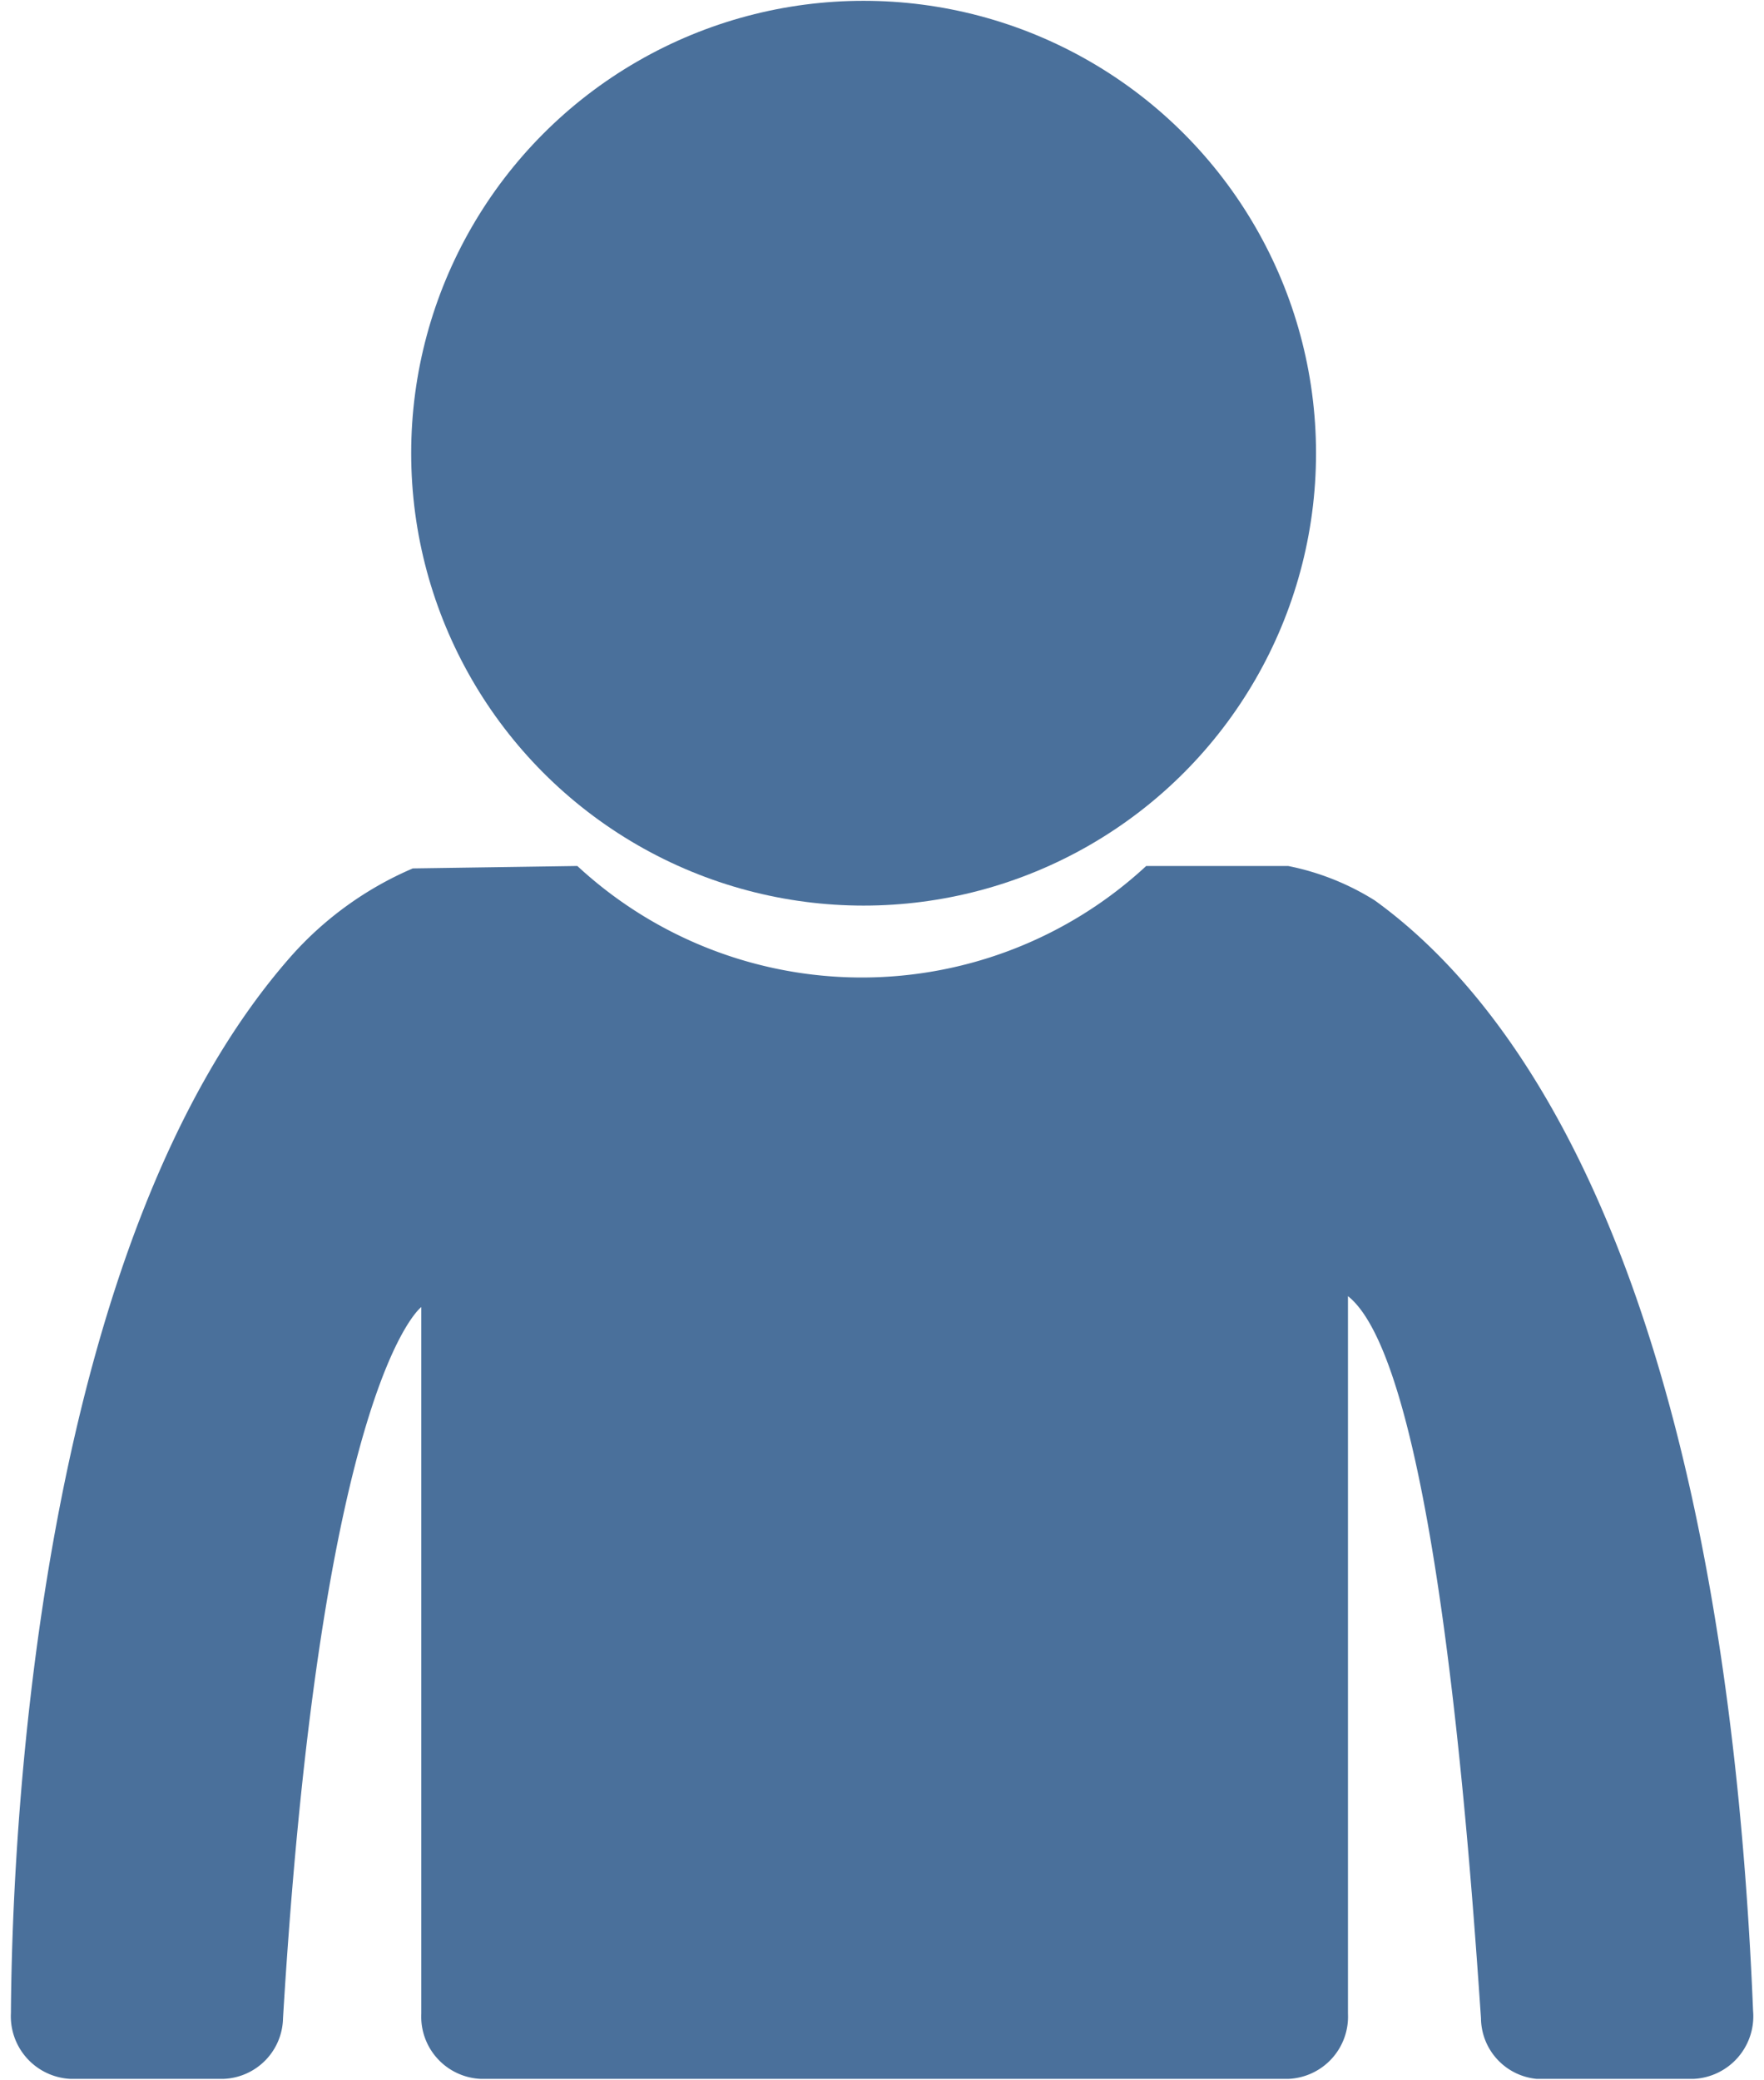
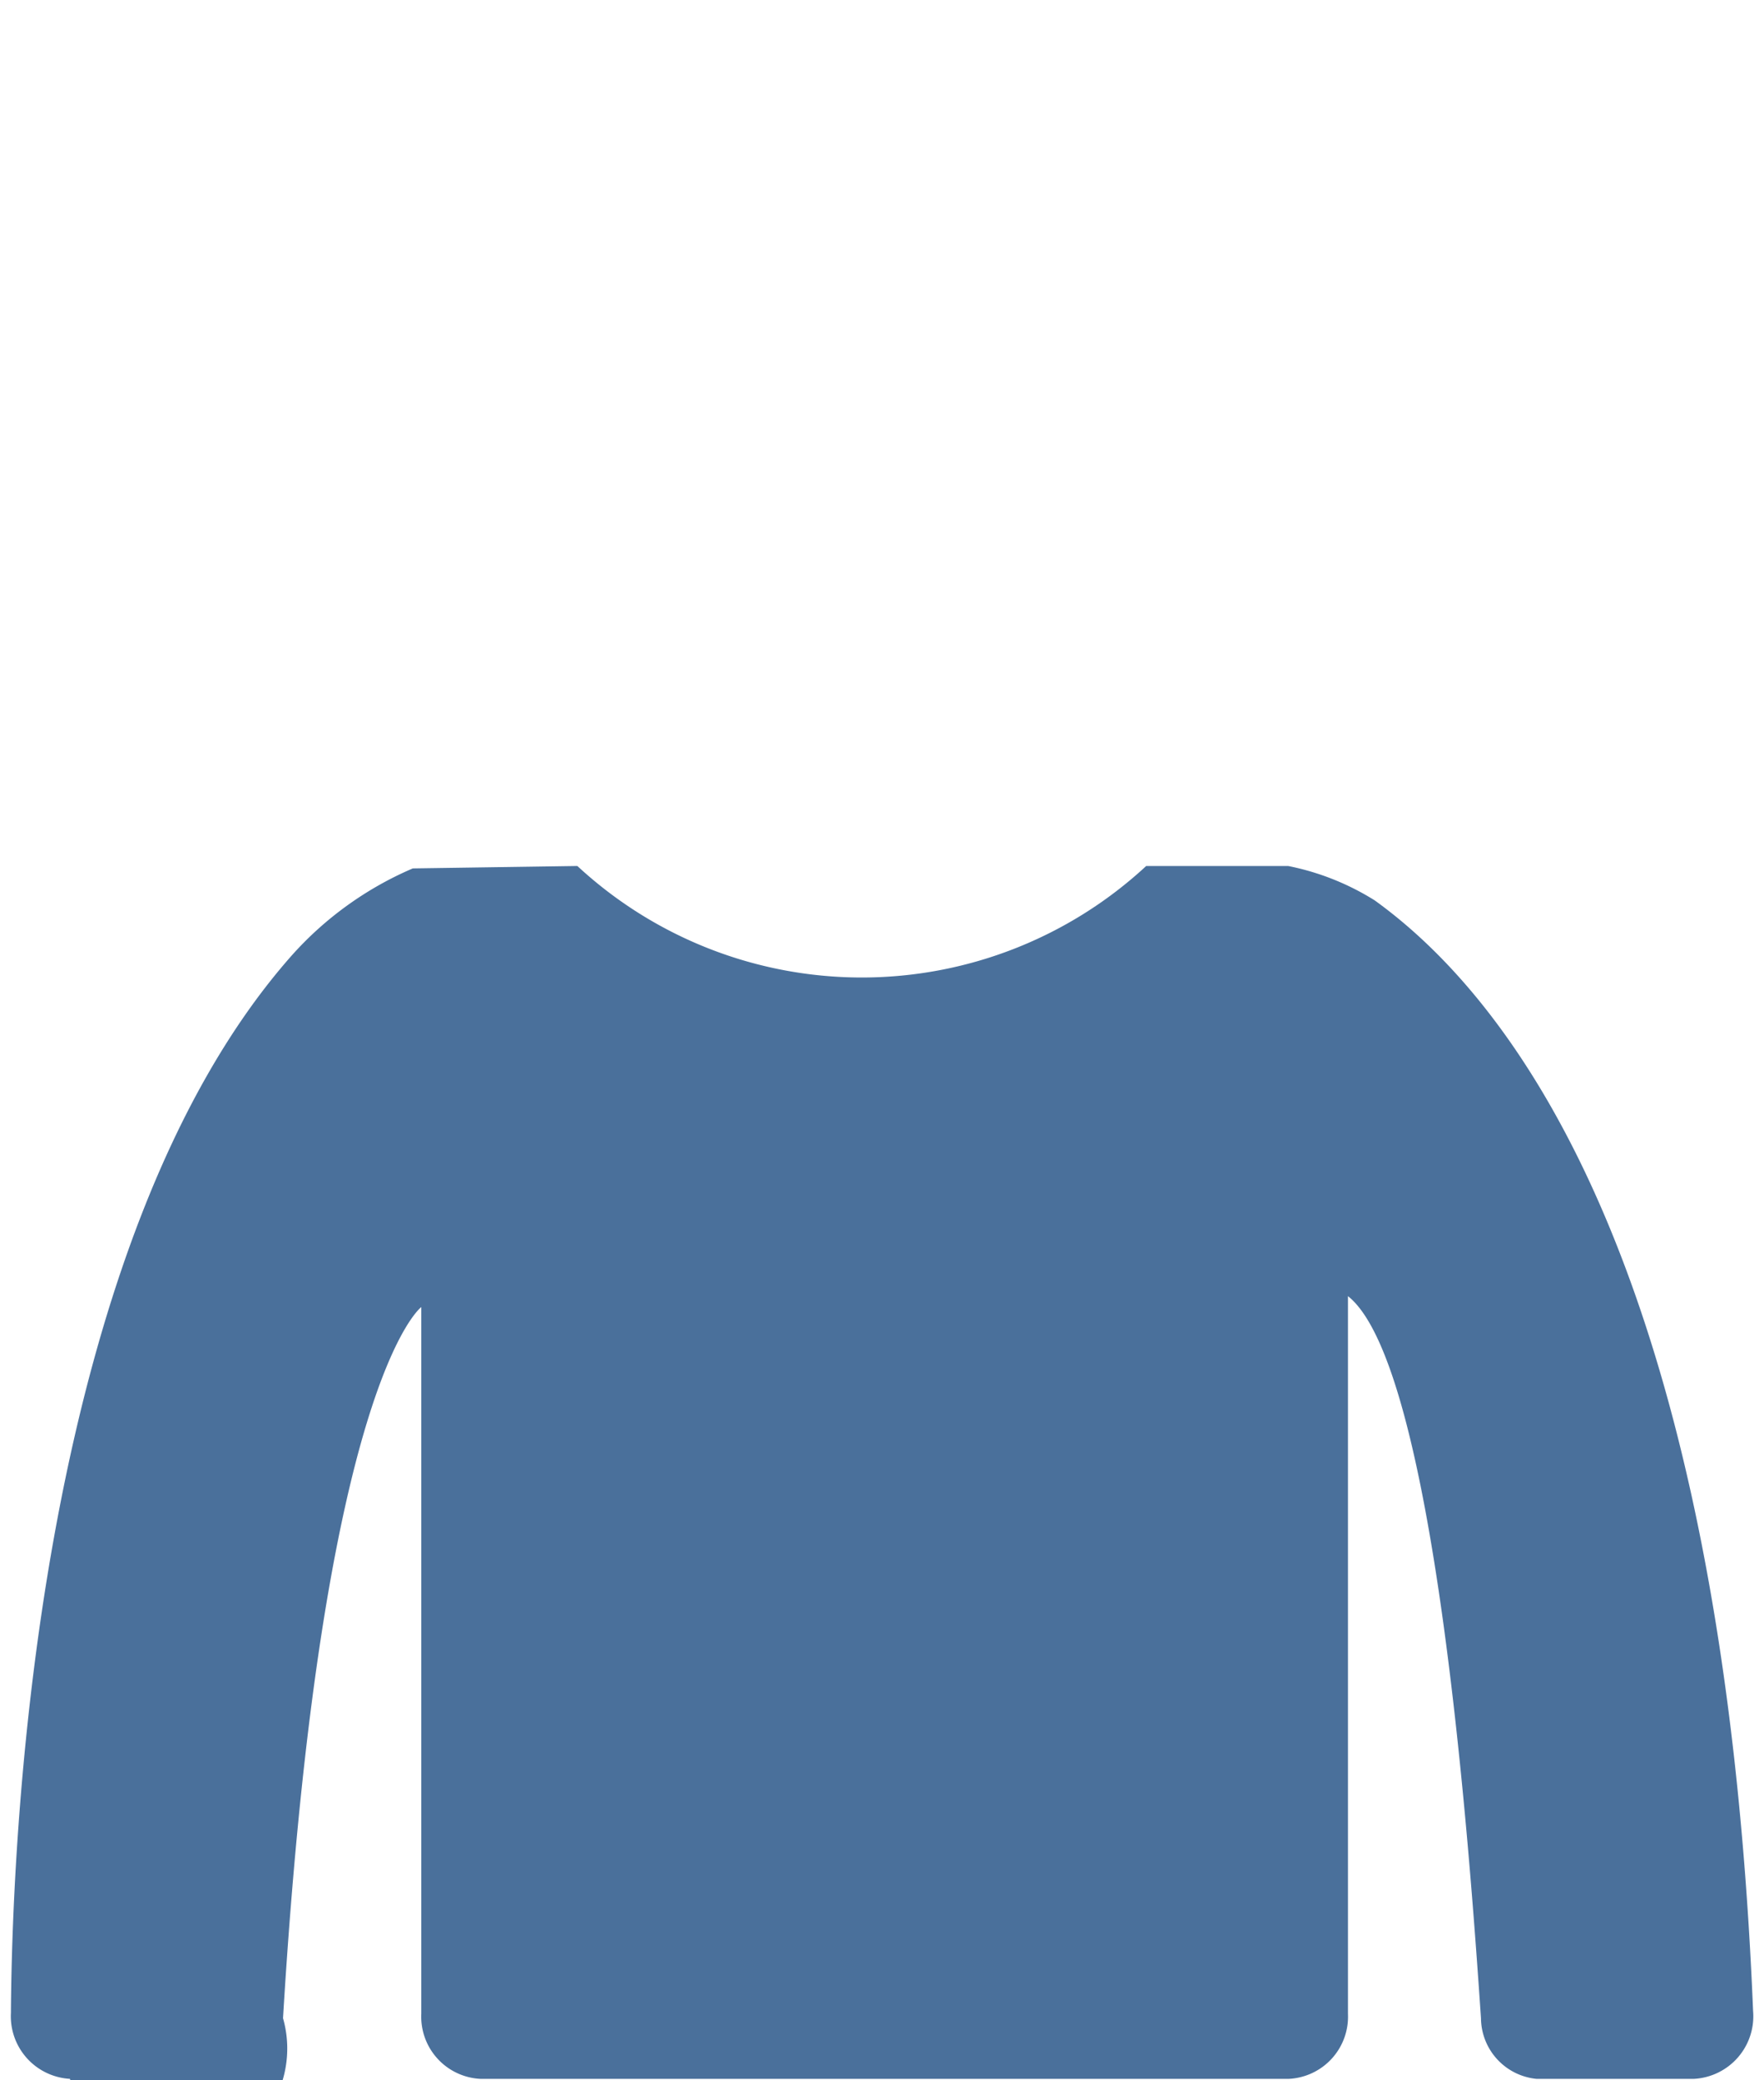
<svg xmlns="http://www.w3.org/2000/svg" viewBox="0 0 43.63 51.45">
  <defs>
    <style>.cls-1{fill:#4a709b;}</style>
  </defs>
  <title>Artboard 1 copy 3blue</title>
  <g id="Layer_2" data-name="Layer 2">
-     <circle class="cls-1" cx="21.36" cy="11.21" r="11.19" />
-     <path class="cls-1" d="M34,22.27a6.37,6.37,0,0,0-2.14-.85h0l-3.51,0a10.35,10.35,0,0,1-14.07,0l-4.07.06h0a8.49,8.49,0,0,0-3,2.16C1,30.67.3,45,.27,49.79a1.55,1.55,0,0,0,1.46,1.63H5.54A1.53,1.53,0,0,0,7,49.92c.95-15.76,3.42-17.59,3.42-17.59V49.81a1.54,1.54,0,0,0,1.46,1.61h20a1.54,1.54,0,0,0,1.46-1.61V32.06c2.15,1.7,3,13.61,3.29,17.86A1.52,1.52,0,0,0,38,51.42H41.9a1.55,1.55,0,0,0,1.46-1.68C42.62,31.69,37.58,24.85,34,22.27Z" />
+     <path class="cls-1" d="M34,22.27a6.37,6.37,0,0,0-2.14-.85h0l-3.51,0a10.35,10.35,0,0,1-14.07,0l-4.07.06h0a8.49,8.49,0,0,0-3,2.16C1,30.67.3,45,.27,49.79a1.55,1.55,0,0,0,1.46,1.63A1.53,1.53,0,0,0,7,49.92c.95-15.76,3.42-17.59,3.42-17.59V49.81a1.54,1.54,0,0,0,1.46,1.61h20a1.54,1.54,0,0,0,1.46-1.61V32.06c2.15,1.7,3,13.61,3.29,17.86A1.52,1.52,0,0,0,38,51.42H41.9a1.55,1.55,0,0,0,1.46-1.68C42.62,31.69,37.58,24.85,34,22.27Z" />
  </g>
</svg>